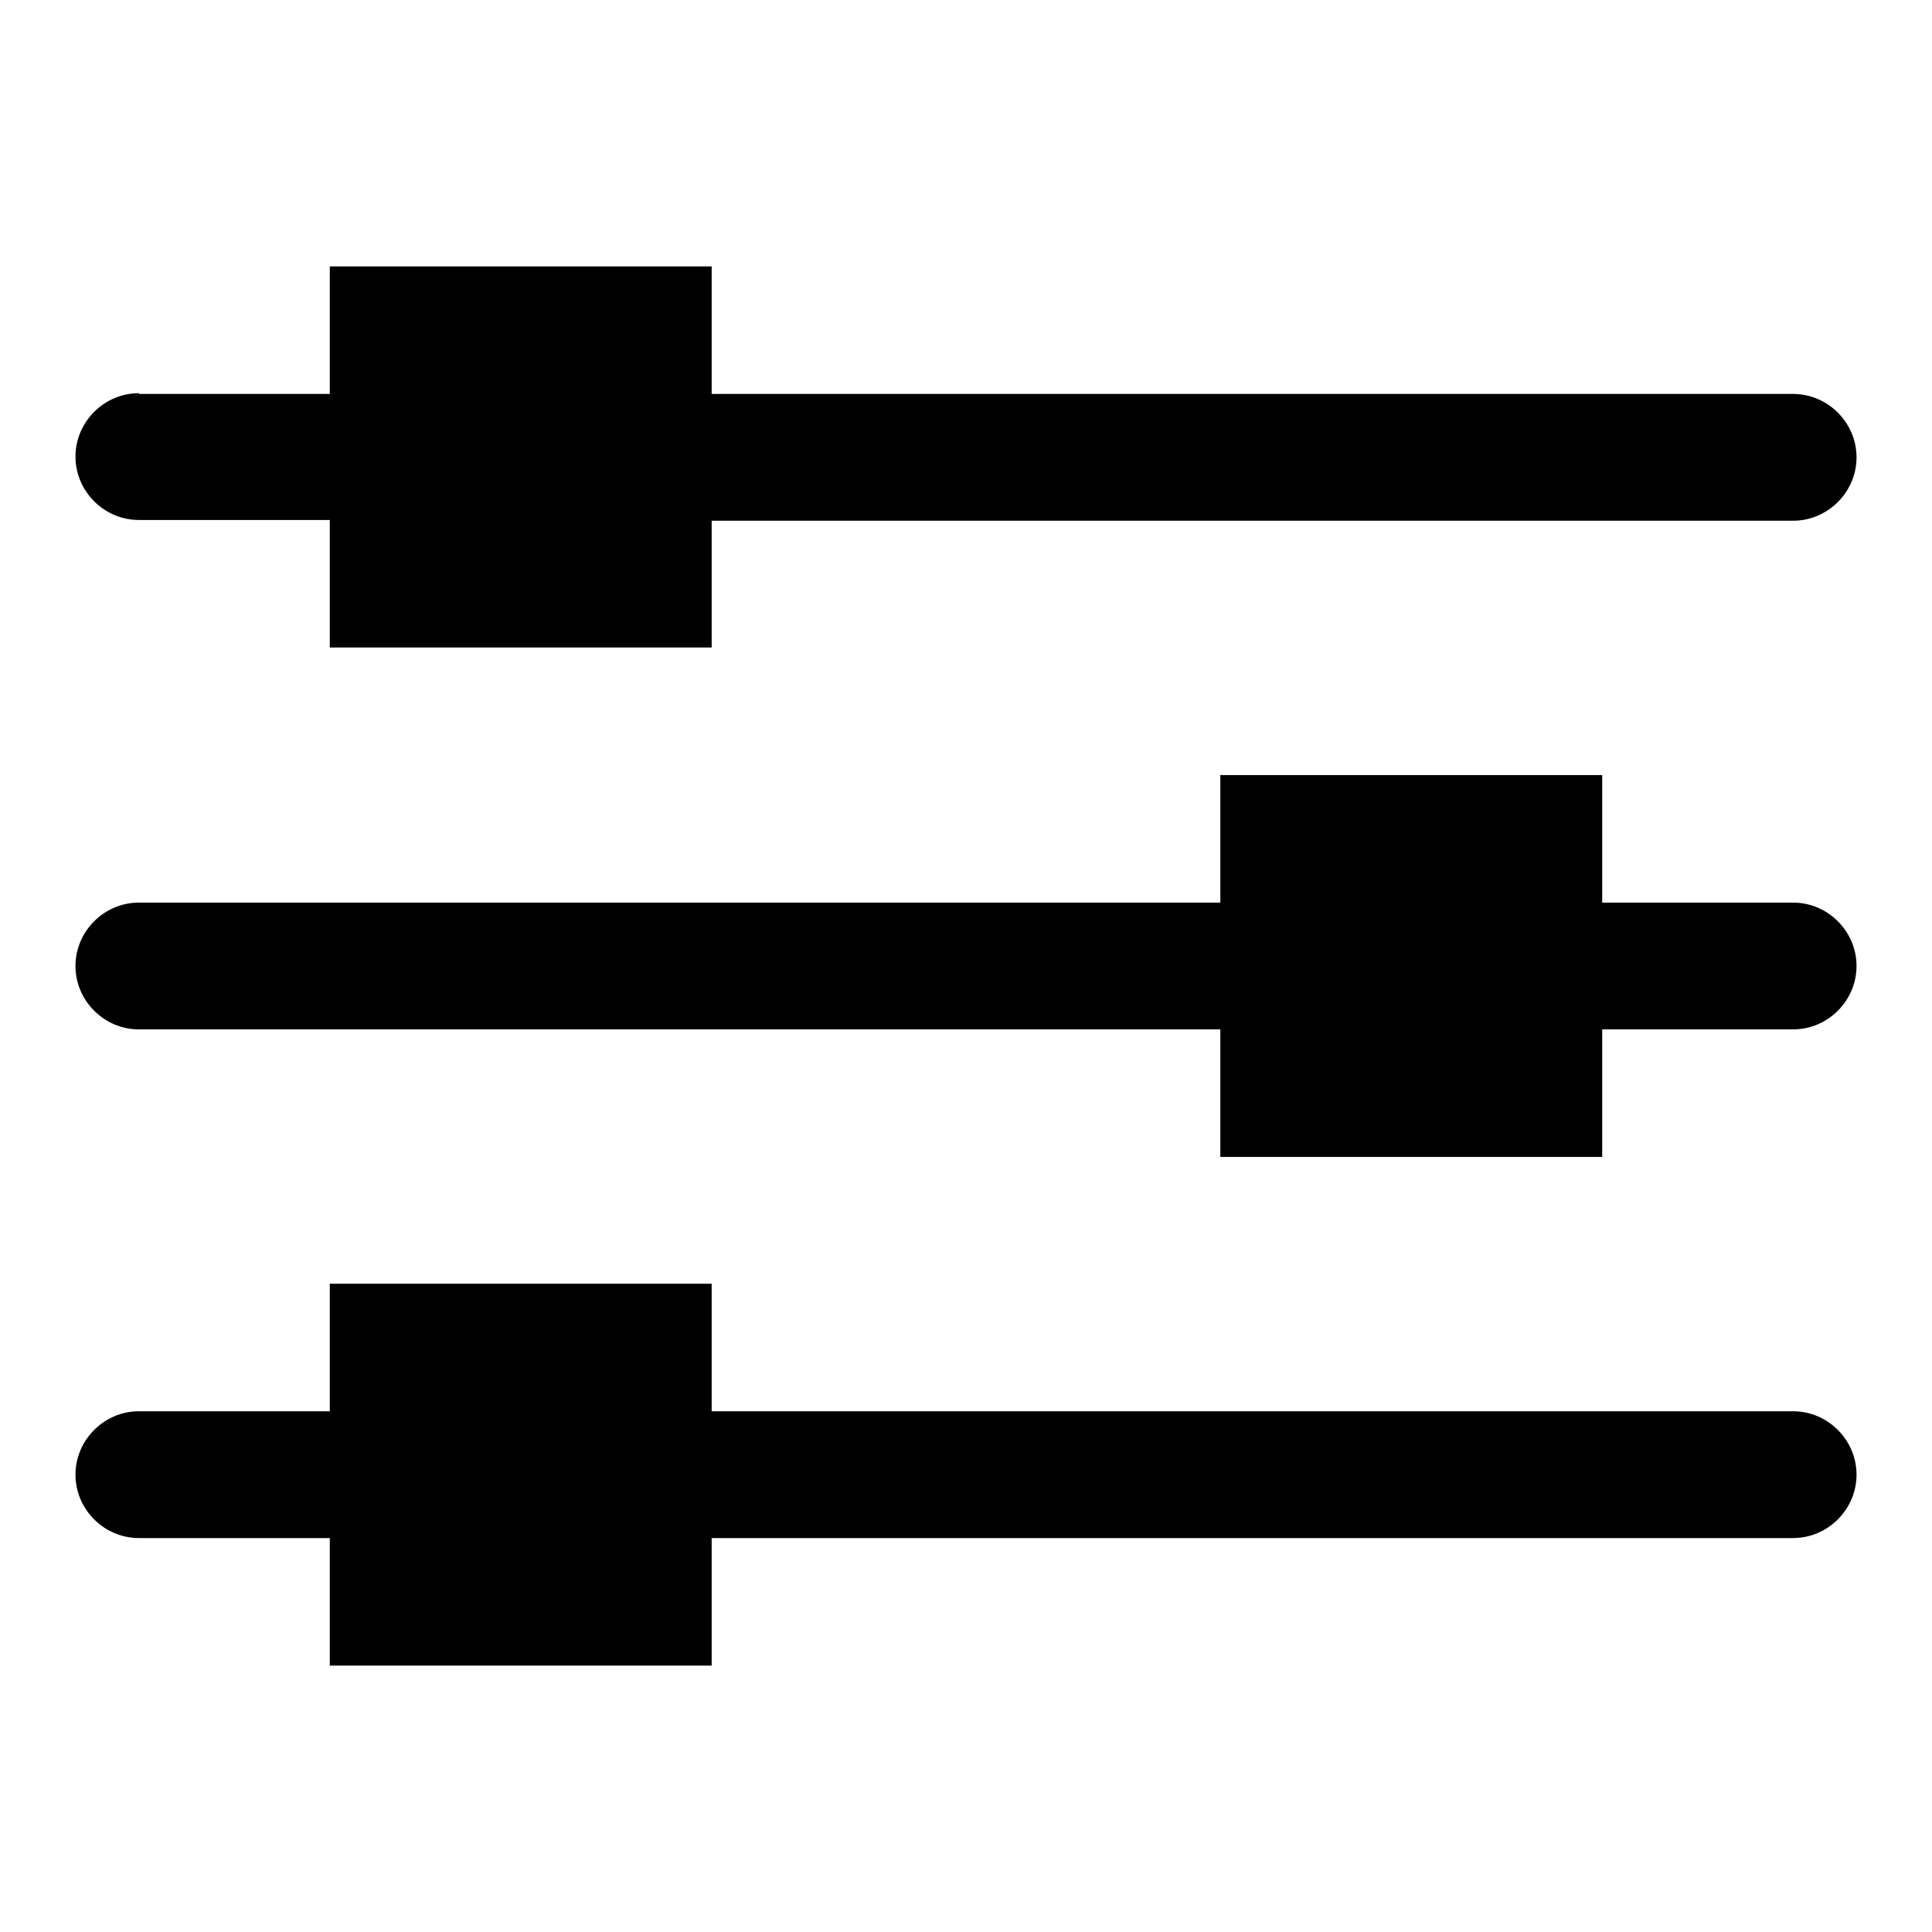
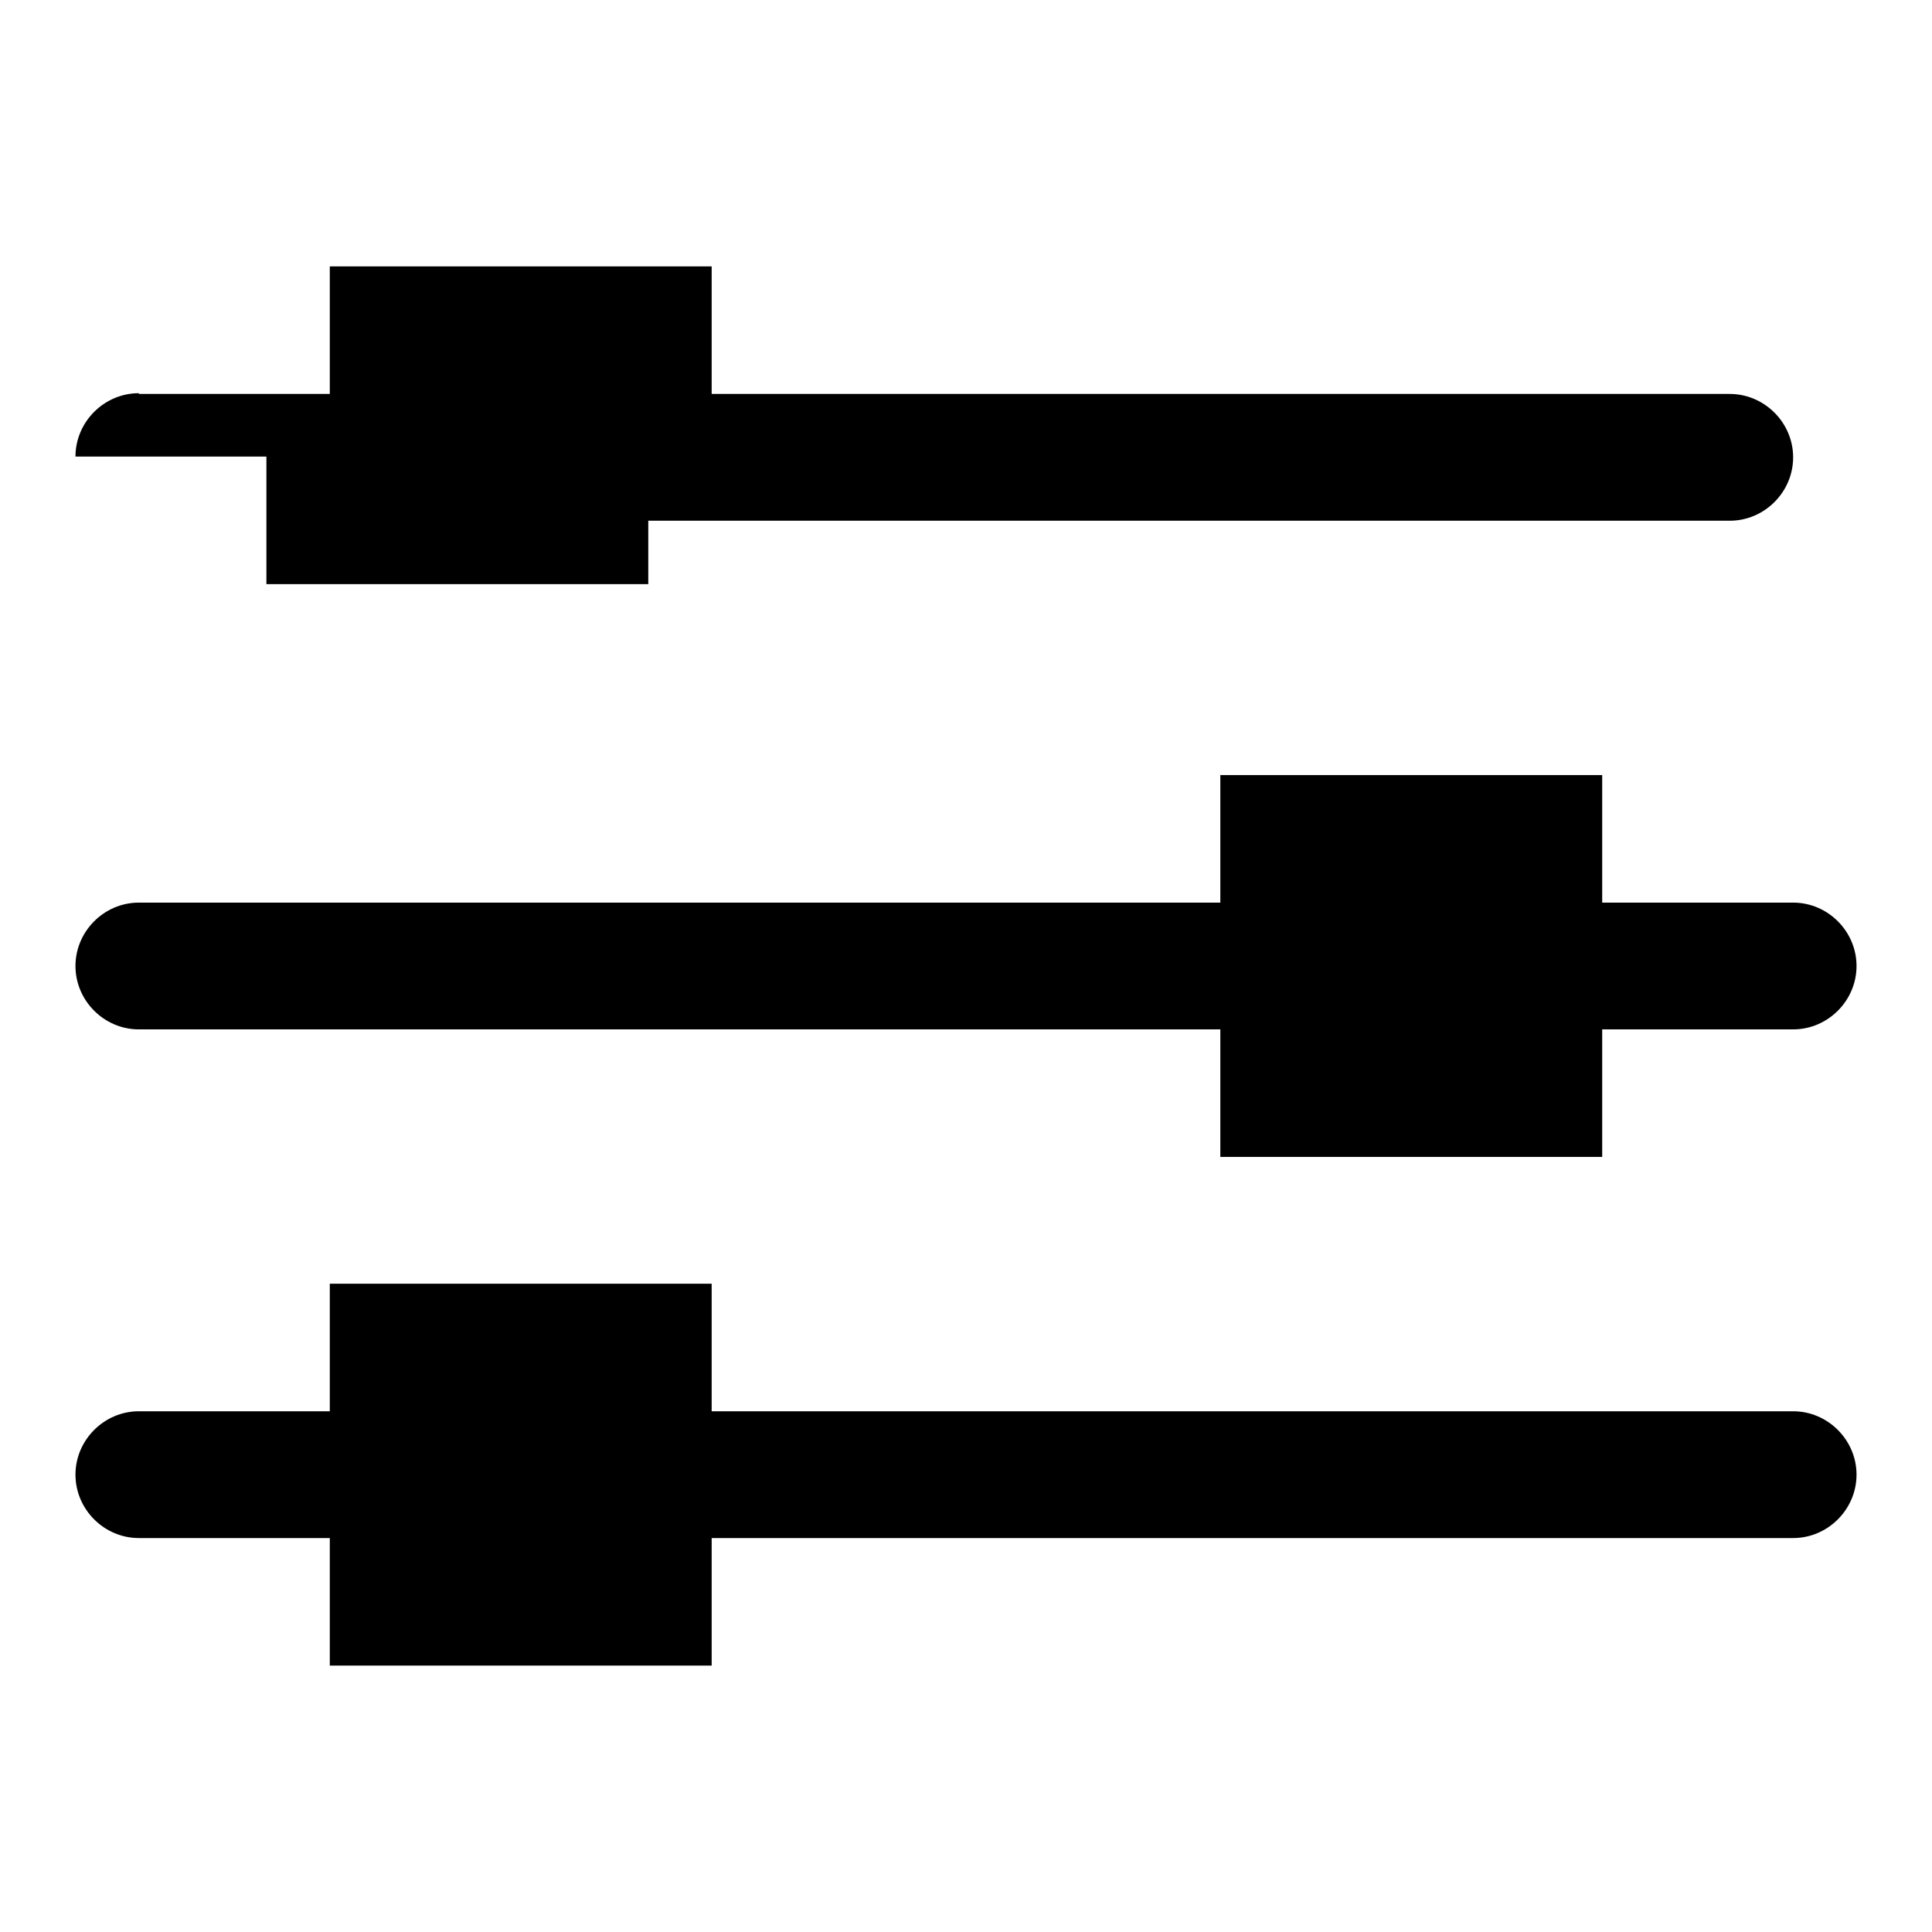
<svg xmlns="http://www.w3.org/2000/svg" version="1.1" x="0px" y="0px" viewBox="0 0 256 256" enable-background="new 0 0 256 256" xml:space="preserve">
  <g>
    <g>
-       <path fill="#000000" d="M18.4,187c-4.6,0-8.4,3.8-8.4,8.4c0,4.6,3.8,8.4,8.4,8.4h25.3v16.9h50.6v-16.9h143.3c4.6,0,8.4-3.8,8.4-8.4c0-4.6-3.8-8.4-8.4-8.4H94.3v-16.9H43.7V187H18.4z M18.4,119.6c-4.6,0-8.4,3.8-8.4,8.4c0,4.6,3.8,8.4,8.4,8.4h143.3v16.9h50.6v-16.9h25.3c4.6,0,8.4-3.8,8.4-8.4c0-4.6-3.8-8.4-8.4-8.4h-25.3v-16.9h-50.6v16.9H18.4z M18.4,52.1c-4.6,0-8.4,3.8-8.4,8.4c0,4.6,3.8,8.4,8.4,8.4h25.3v16.9h50.6V69h143.3c4.6,0,8.4-3.8,8.4-8.4c0-4.6-3.8-8.4-8.4-8.4H94.3V35.3H43.7v16.9H18.4z" />
+       <path fill="#000000" d="M18.4,187c-4.6,0-8.4,3.8-8.4,8.4c0,4.6,3.8,8.4,8.4,8.4h25.3v16.9h50.6v-16.9h143.3c4.6,0,8.4-3.8,8.4-8.4c0-4.6-3.8-8.4-8.4-8.4H94.3v-16.9H43.7V187H18.4z M18.4,119.6c-4.6,0-8.4,3.8-8.4,8.4c0,4.6,3.8,8.4,8.4,8.4h143.3v16.9h50.6v-16.9h25.3c4.6,0,8.4-3.8,8.4-8.4c0-4.6-3.8-8.4-8.4-8.4h-25.3v-16.9h-50.6v16.9H18.4z M18.4,52.1c-4.6,0-8.4,3.8-8.4,8.4h25.3v16.9h50.6V69h143.3c4.6,0,8.4-3.8,8.4-8.4c0-4.6-3.8-8.4-8.4-8.4H94.3V35.3H43.7v16.9H18.4z" />
    </g>
  </g>
</svg>